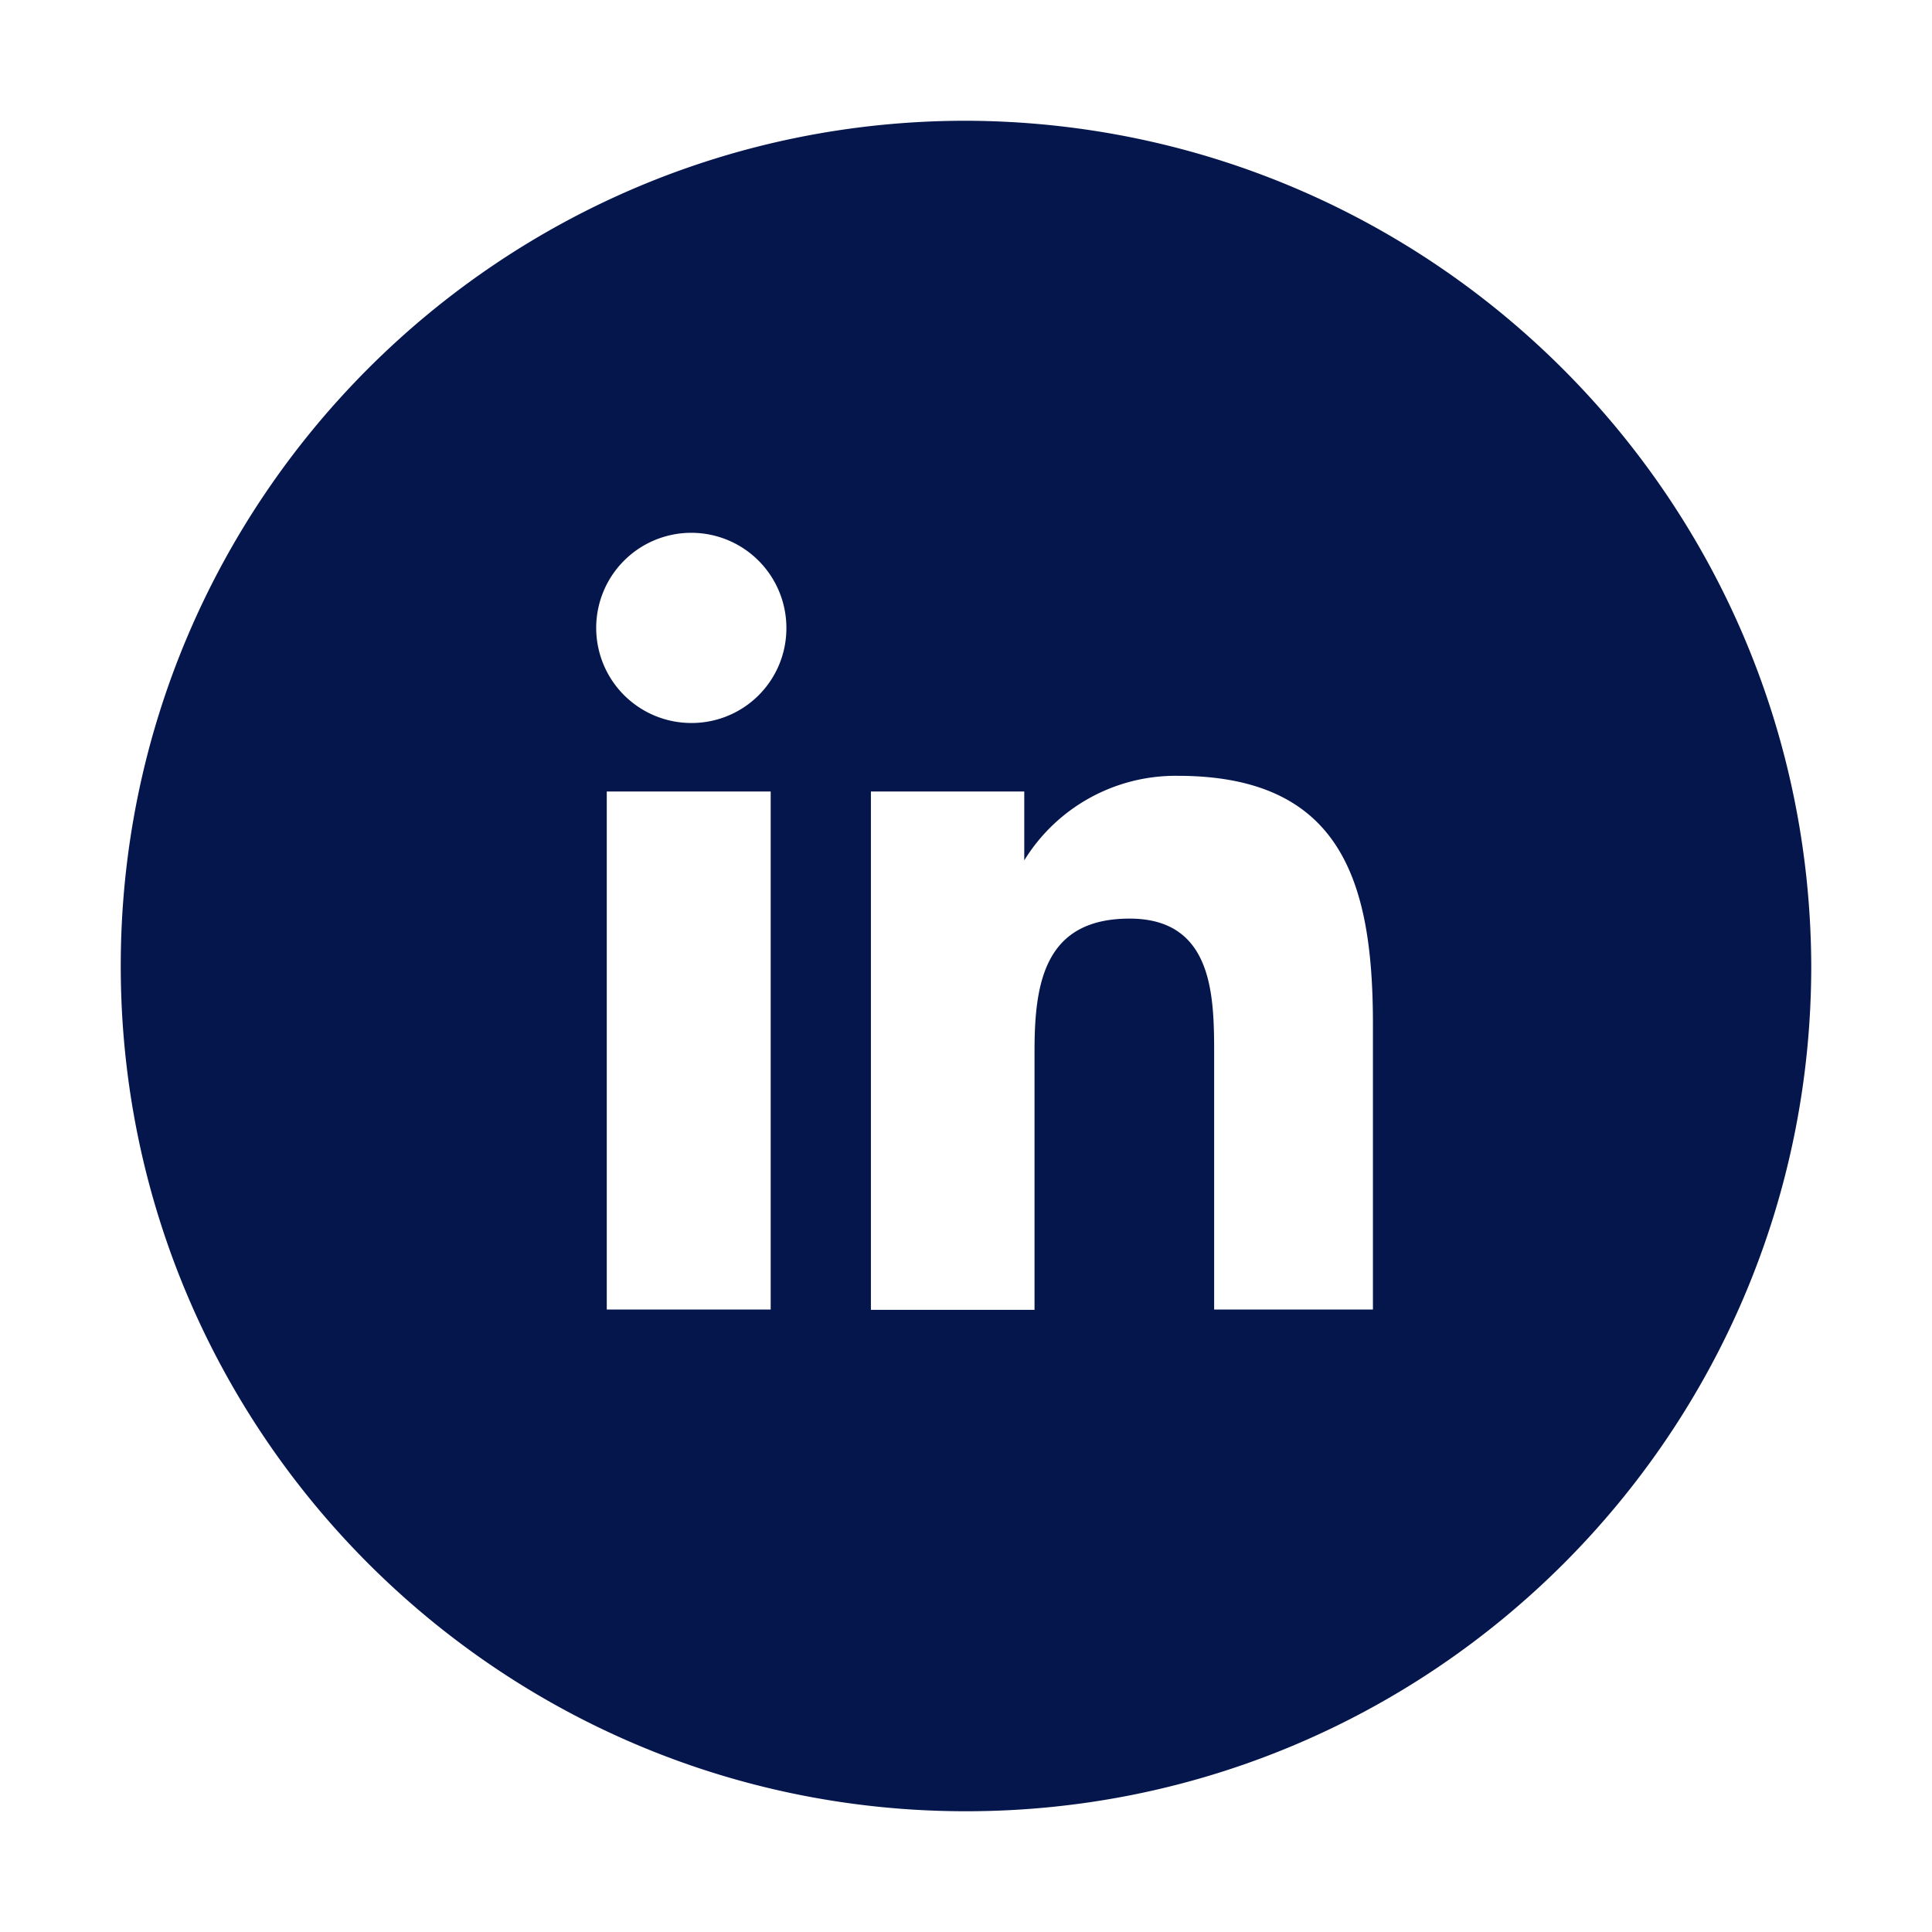
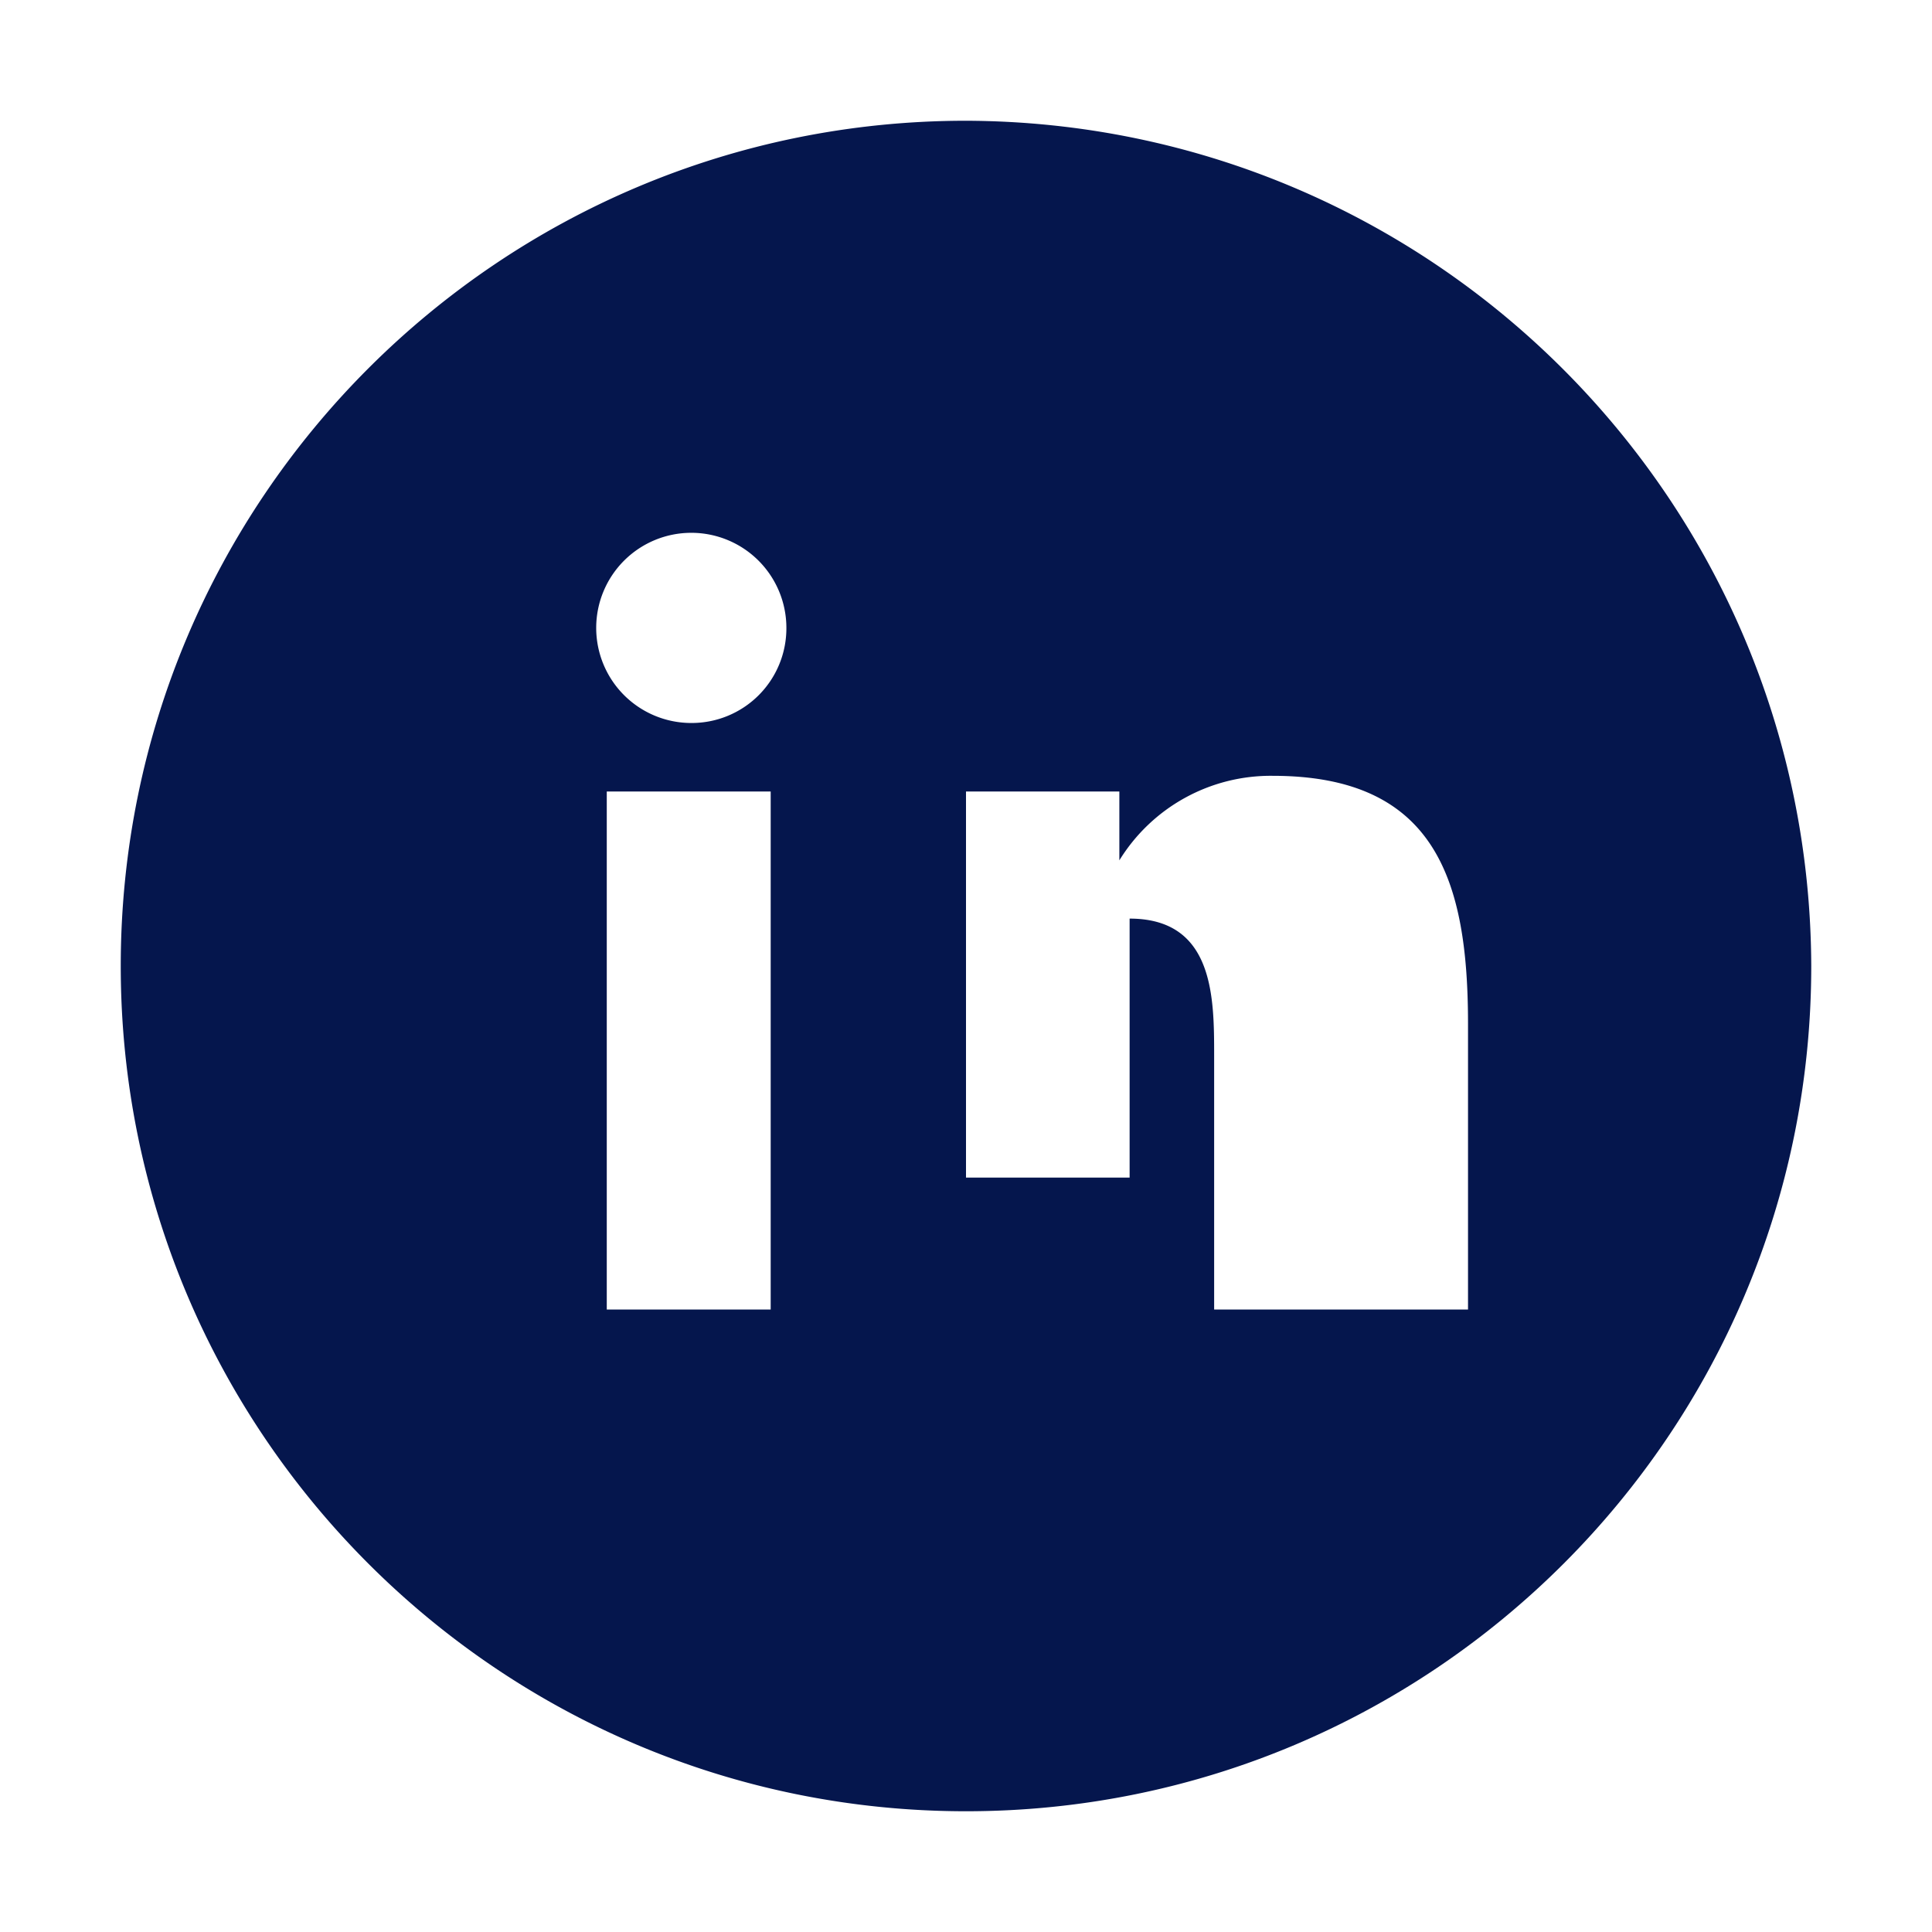
<svg xmlns="http://www.w3.org/2000/svg" viewBox="0 0 64 64">
-   <path fill="#05164D" d="M32 4C16.54 4 4 16.54 4 32s12.54 28 28 28 28-12.54 28-28C59.95 16.55 47.45 4.05 32 4zm-6.47 39.38H20.1V26.22h5.43v17.16zm-2.6-19.43h-.03a3.15 3.15 0 1 1 3.15-3.15 3.137 3.137 0 0 1-3.12 3.15zm22.54 19.43h-5.25v-8.4c0-1.93 0-4.55-2.8-4.55s-3.15 2.1-3.15 4.38v8.58h-5.42V26.22h5.08v2.28a5.888 5.888 0 0 1 5.08-2.8c5.42 0 6.47 3.5 6.47 8.22v9.46z" />
+   <path fill="#05164D" d="M32 4C16.54 4 4 16.54 4 32s12.54 28 28 28 28-12.54 28-28C59.95 16.55 47.45 4.05 32 4zm-6.47 39.38H20.1V26.22h5.43v17.16zm-2.6-19.43h-.03a3.15 3.15 0 1 1 3.15-3.15 3.137 3.137 0 0 1-3.12 3.15zm22.54 19.43h-5.25v-8.4c0-1.93 0-4.55-2.8-4.55v8.58h-5.42V26.22h5.08v2.28a5.888 5.888 0 0 1 5.08-2.8c5.42 0 6.47 3.5 6.47 8.22v9.46z" />
</svg>